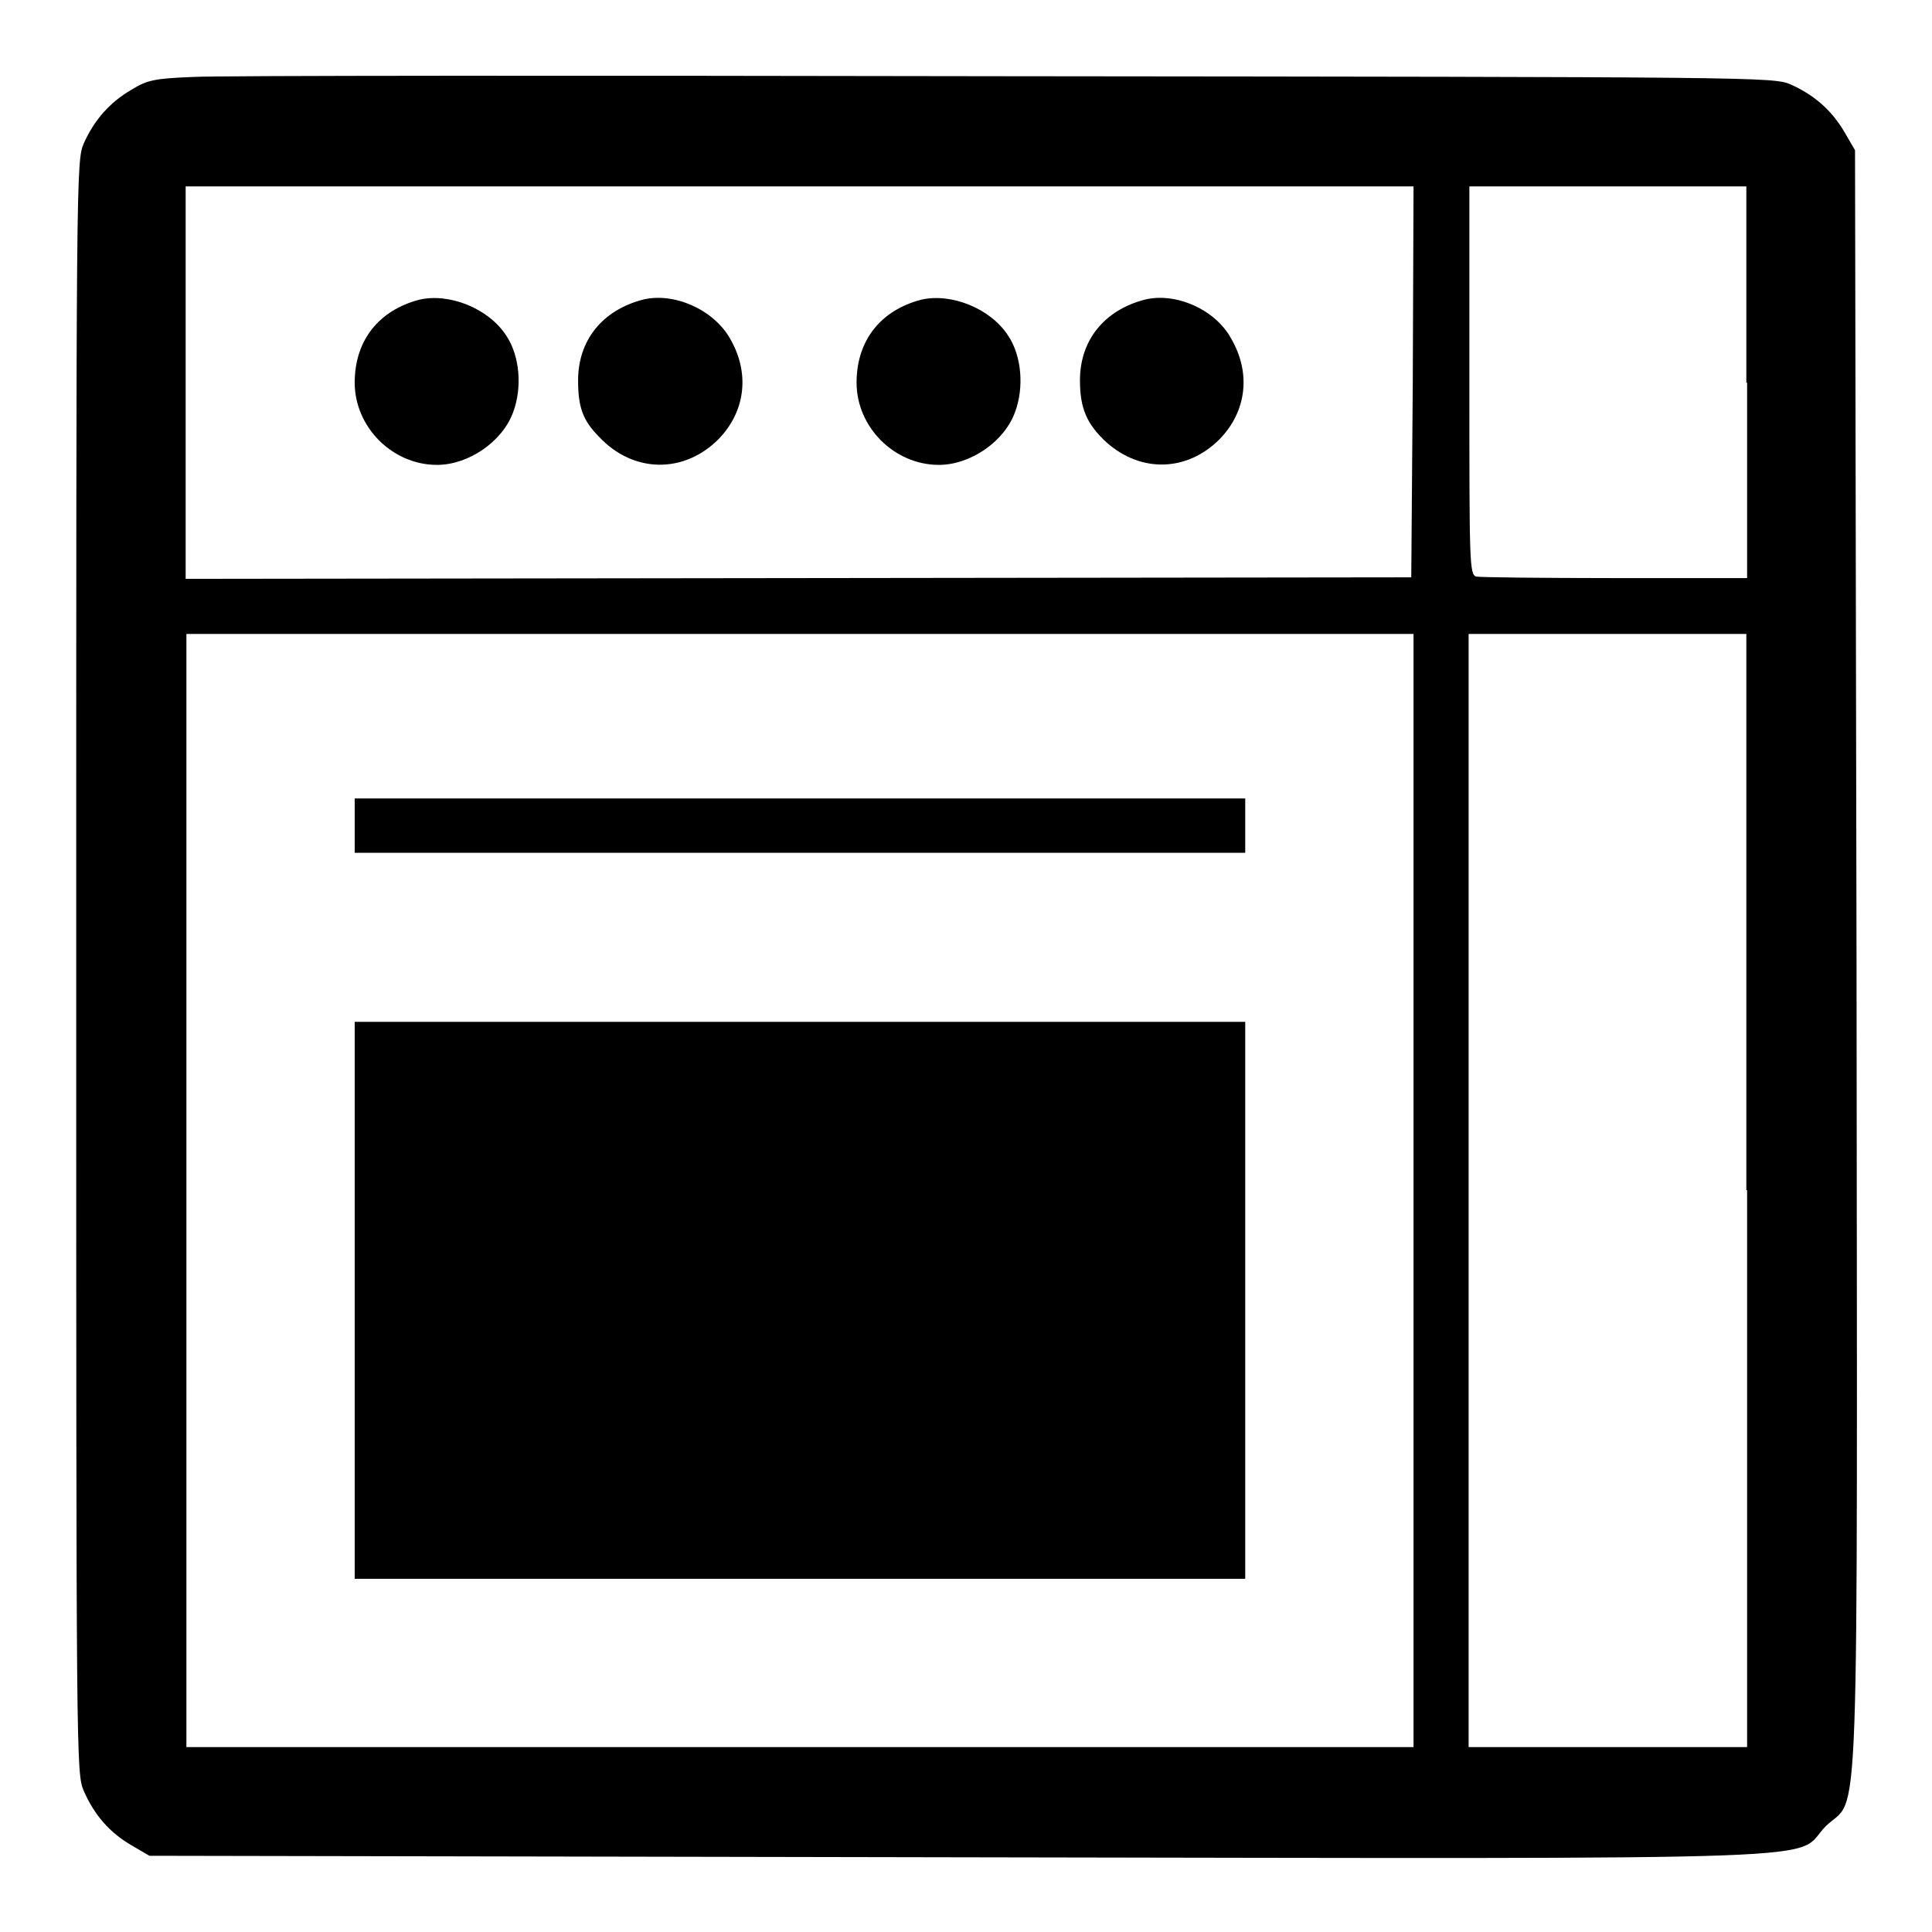
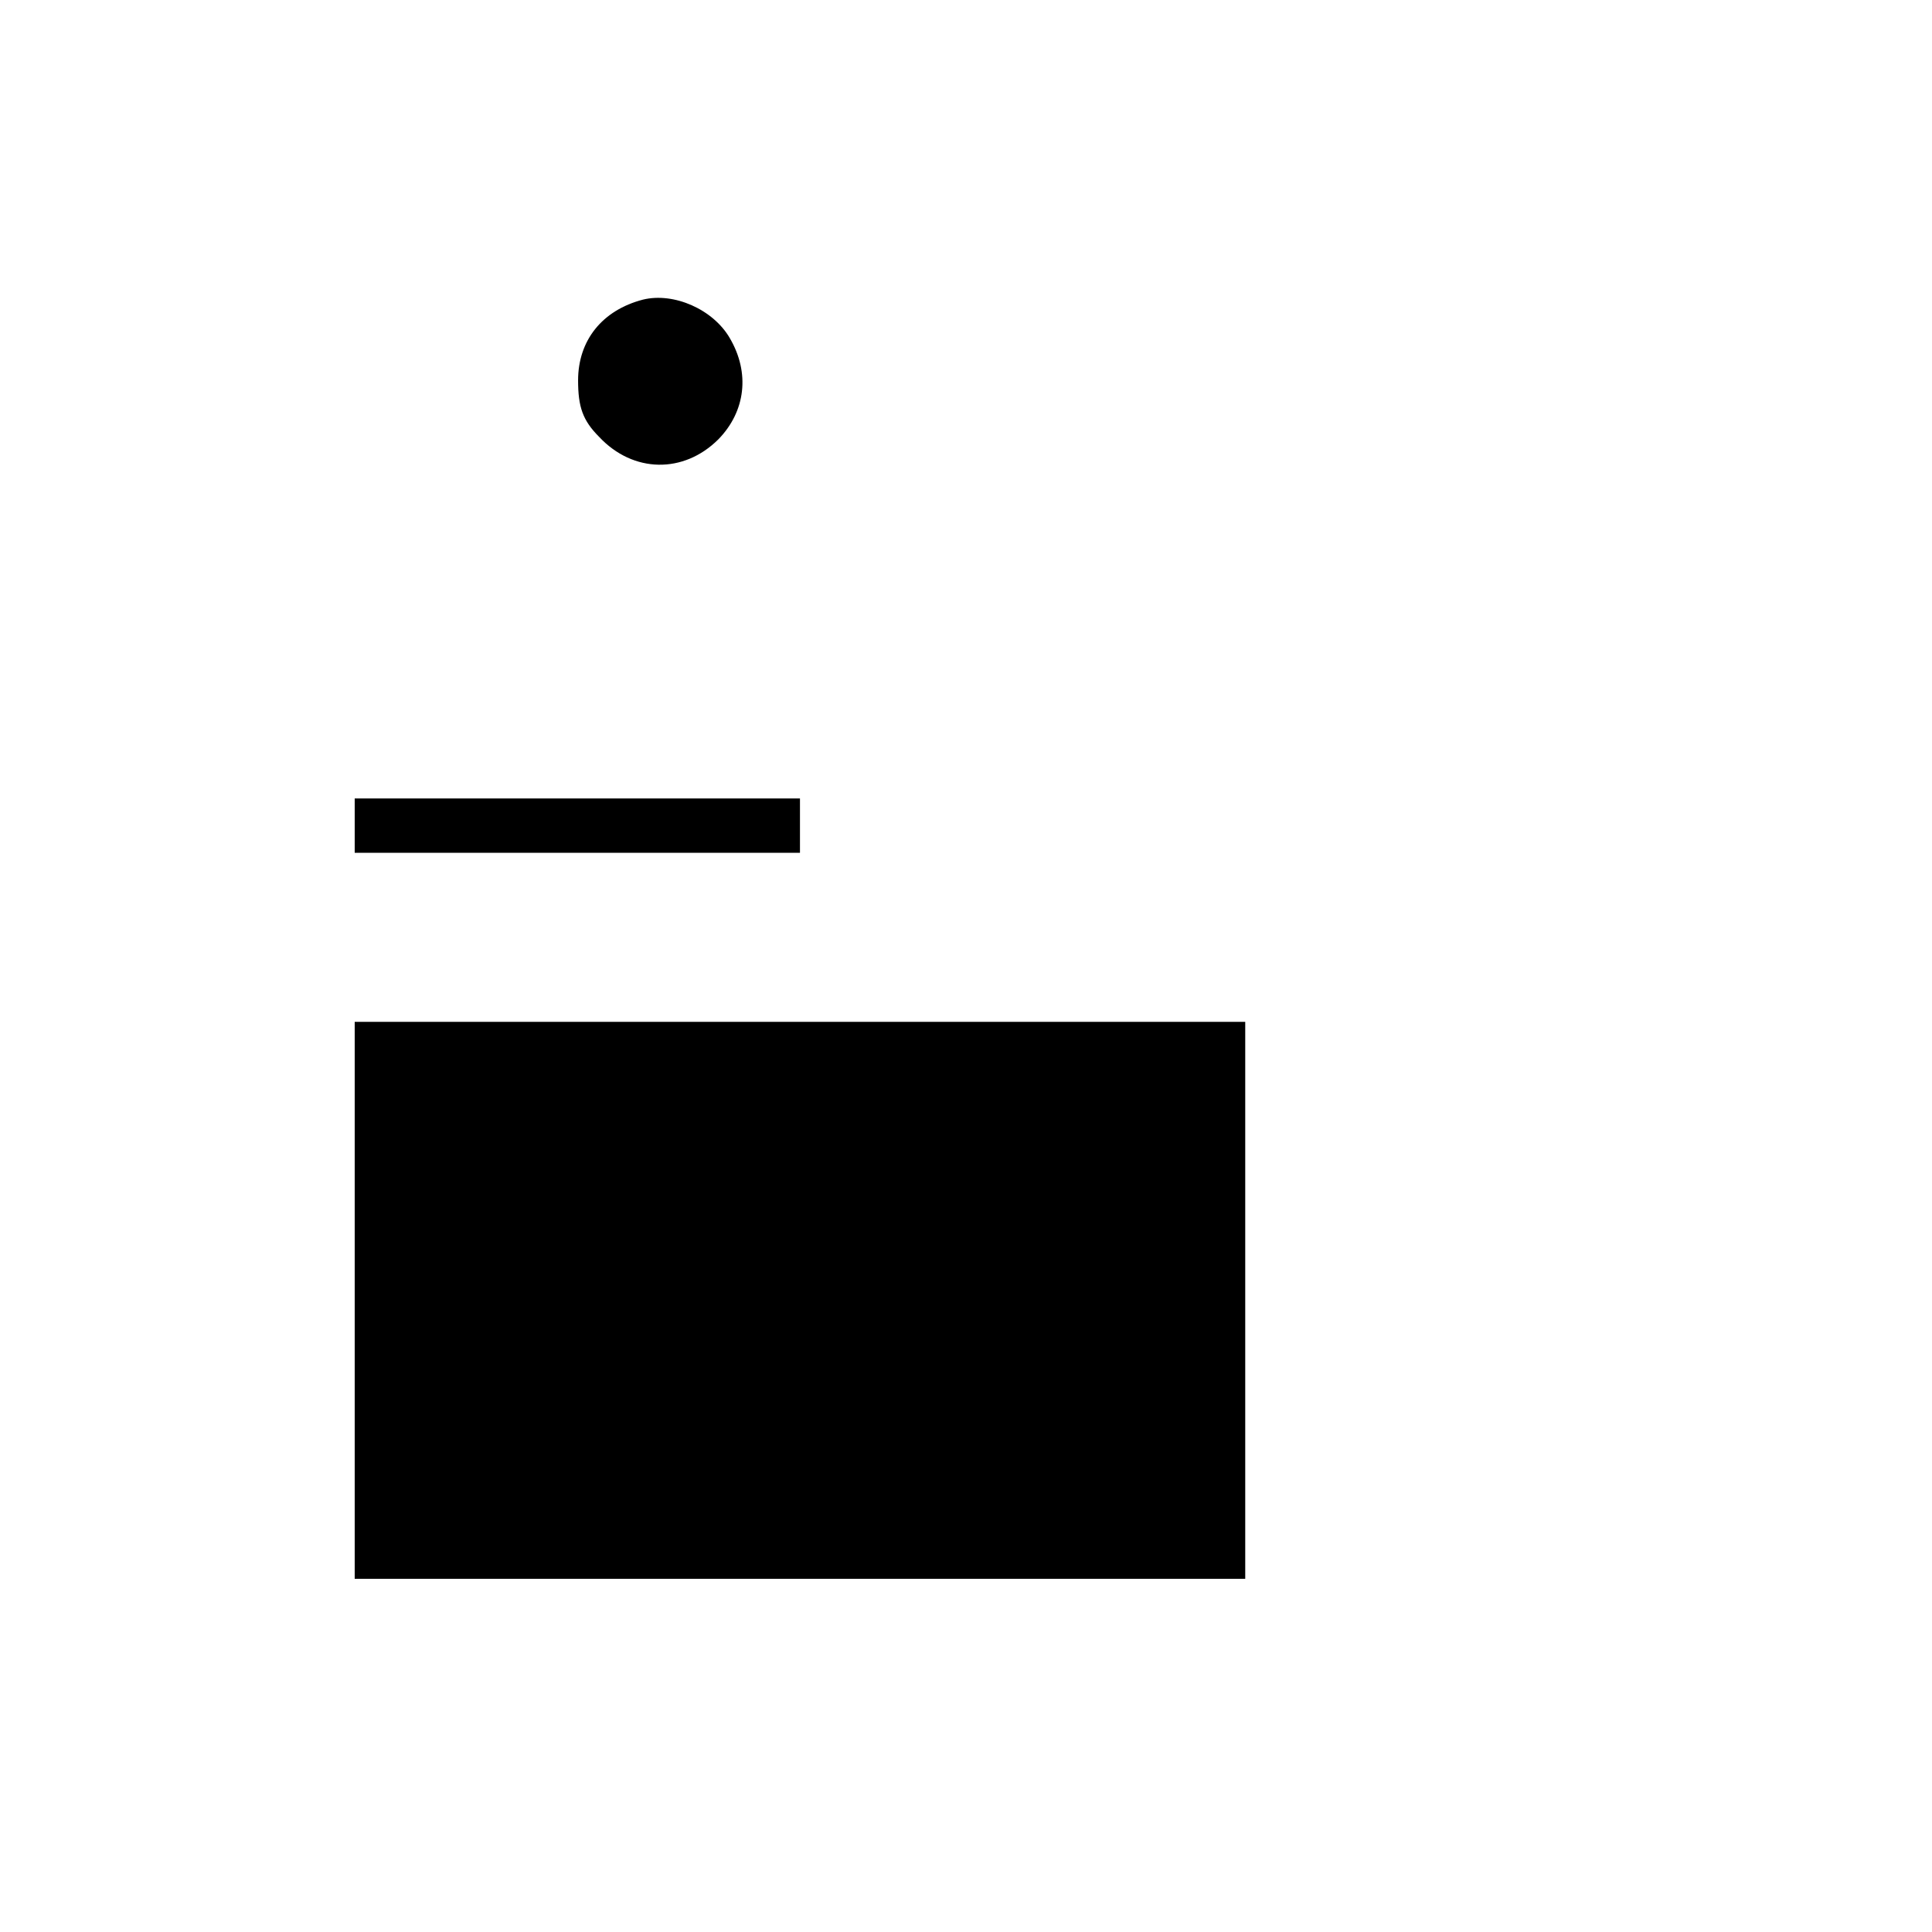
<svg xmlns="http://www.w3.org/2000/svg" version="1.1" x="0px" y="0px" viewBox="0 0 256 256" enable-background="new 0 0 256 256" xml:space="preserve">
  <g>
    <g>
      <g>
-         <path fill="#000000" d="M25.5,10.2c-5,0.2-6,0.4-8.1,1.7c-2.9,1.7-4.9,4-6.3,7.1c-1,2.3-1,4.1-1,109.2c0,105.4,0,106.8,1,109.1c1.4,3.2,3.4,5.5,6.3,7.2l2.4,1.4l107.3,0.2c121.1,0.2,110.3,0.5,114.8-4.1c4.6-4.5,4.2,6.2,4.1-114.8l-0.2-107.3l-1.4-2.4c-1.7-2.9-4-4.9-7.1-6.3c-2.3-1-4-1-104.2-1.1C77,10,28.7,10,25.5,10.2z M187.2,50.6l-0.2,25.9l-81.2,0.1l-81.2,0.1V50.7V24.7H106h81.3L187.2,50.6z M231.5,50.7v25.9L214,76.6c-9.7,0-18-0.1-18.4-0.2c-0.9-0.3-0.9-1.9-0.9-26V24.7H213h18.4V50.7z M187.3,157.7v73.8H106H24.7v-73.8V84H106h81.3L187.3,157.7L187.3,157.7z M231.5,157.7v73.8H213h-18.4v-73.8V84H213h18.4V157.7z" />
-         <path fill="#000000" d="M55.6,39.7c-5.4,1.4-8.6,5.4-8.6,11c0,5.9,5,10.9,10.9,10.9c4.2,0,8.7-3.1,10.1-7c1.2-3.2,0.9-7.4-0.9-10.1C64.8,40.9,59.6,38.8,55.6,39.7z" />
        <path fill="#000000" d="M85.2,39.7c-5.4,1.4-8.6,5.4-8.6,10.7c0,3.5,0.6,5.3,2.8,7.5c4.5,4.8,11.2,4.9,15.8,0.3c3.6-3.7,4.2-8.8,1.5-13.4C94.5,41,89.3,38.7,85.2,39.7z" />
-         <path fill="#000000" d="M122.1,39.7c-5.4,1.4-8.6,5.4-8.6,11c0,5.9,5,10.9,10.9,10.9c4.2,0,8.7-3.1,10.1-7c1.2-3.2,0.9-7.4-0.9-10.1C131.3,40.9,126.1,38.8,122.1,39.7z" />
-         <path fill="#000000" d="M151.7,39.7c-5.4,1.4-8.6,5.4-8.6,10.7c0,3.7,0.9,5.8,3.5,8.2c4.6,4.1,10.7,3.9,15-0.4c3.6-3.7,4.2-8.8,1.5-13.4C161,41,155.8,38.7,151.7,39.7z" />
-         <path fill="#000000" d="M47,109.4v3.6h59h59v-3.6v-3.6h-59H47V109.4z" />
+         <path fill="#000000" d="M47,109.4v3.6h59v-3.6v-3.6h-59H47V109.4z" />
        <path fill="#000000" d="M47,172.3v36.9h59h59v-36.9v-36.9h-59H47V172.3z" />
      </g>
    </g>
  </g>
</svg>